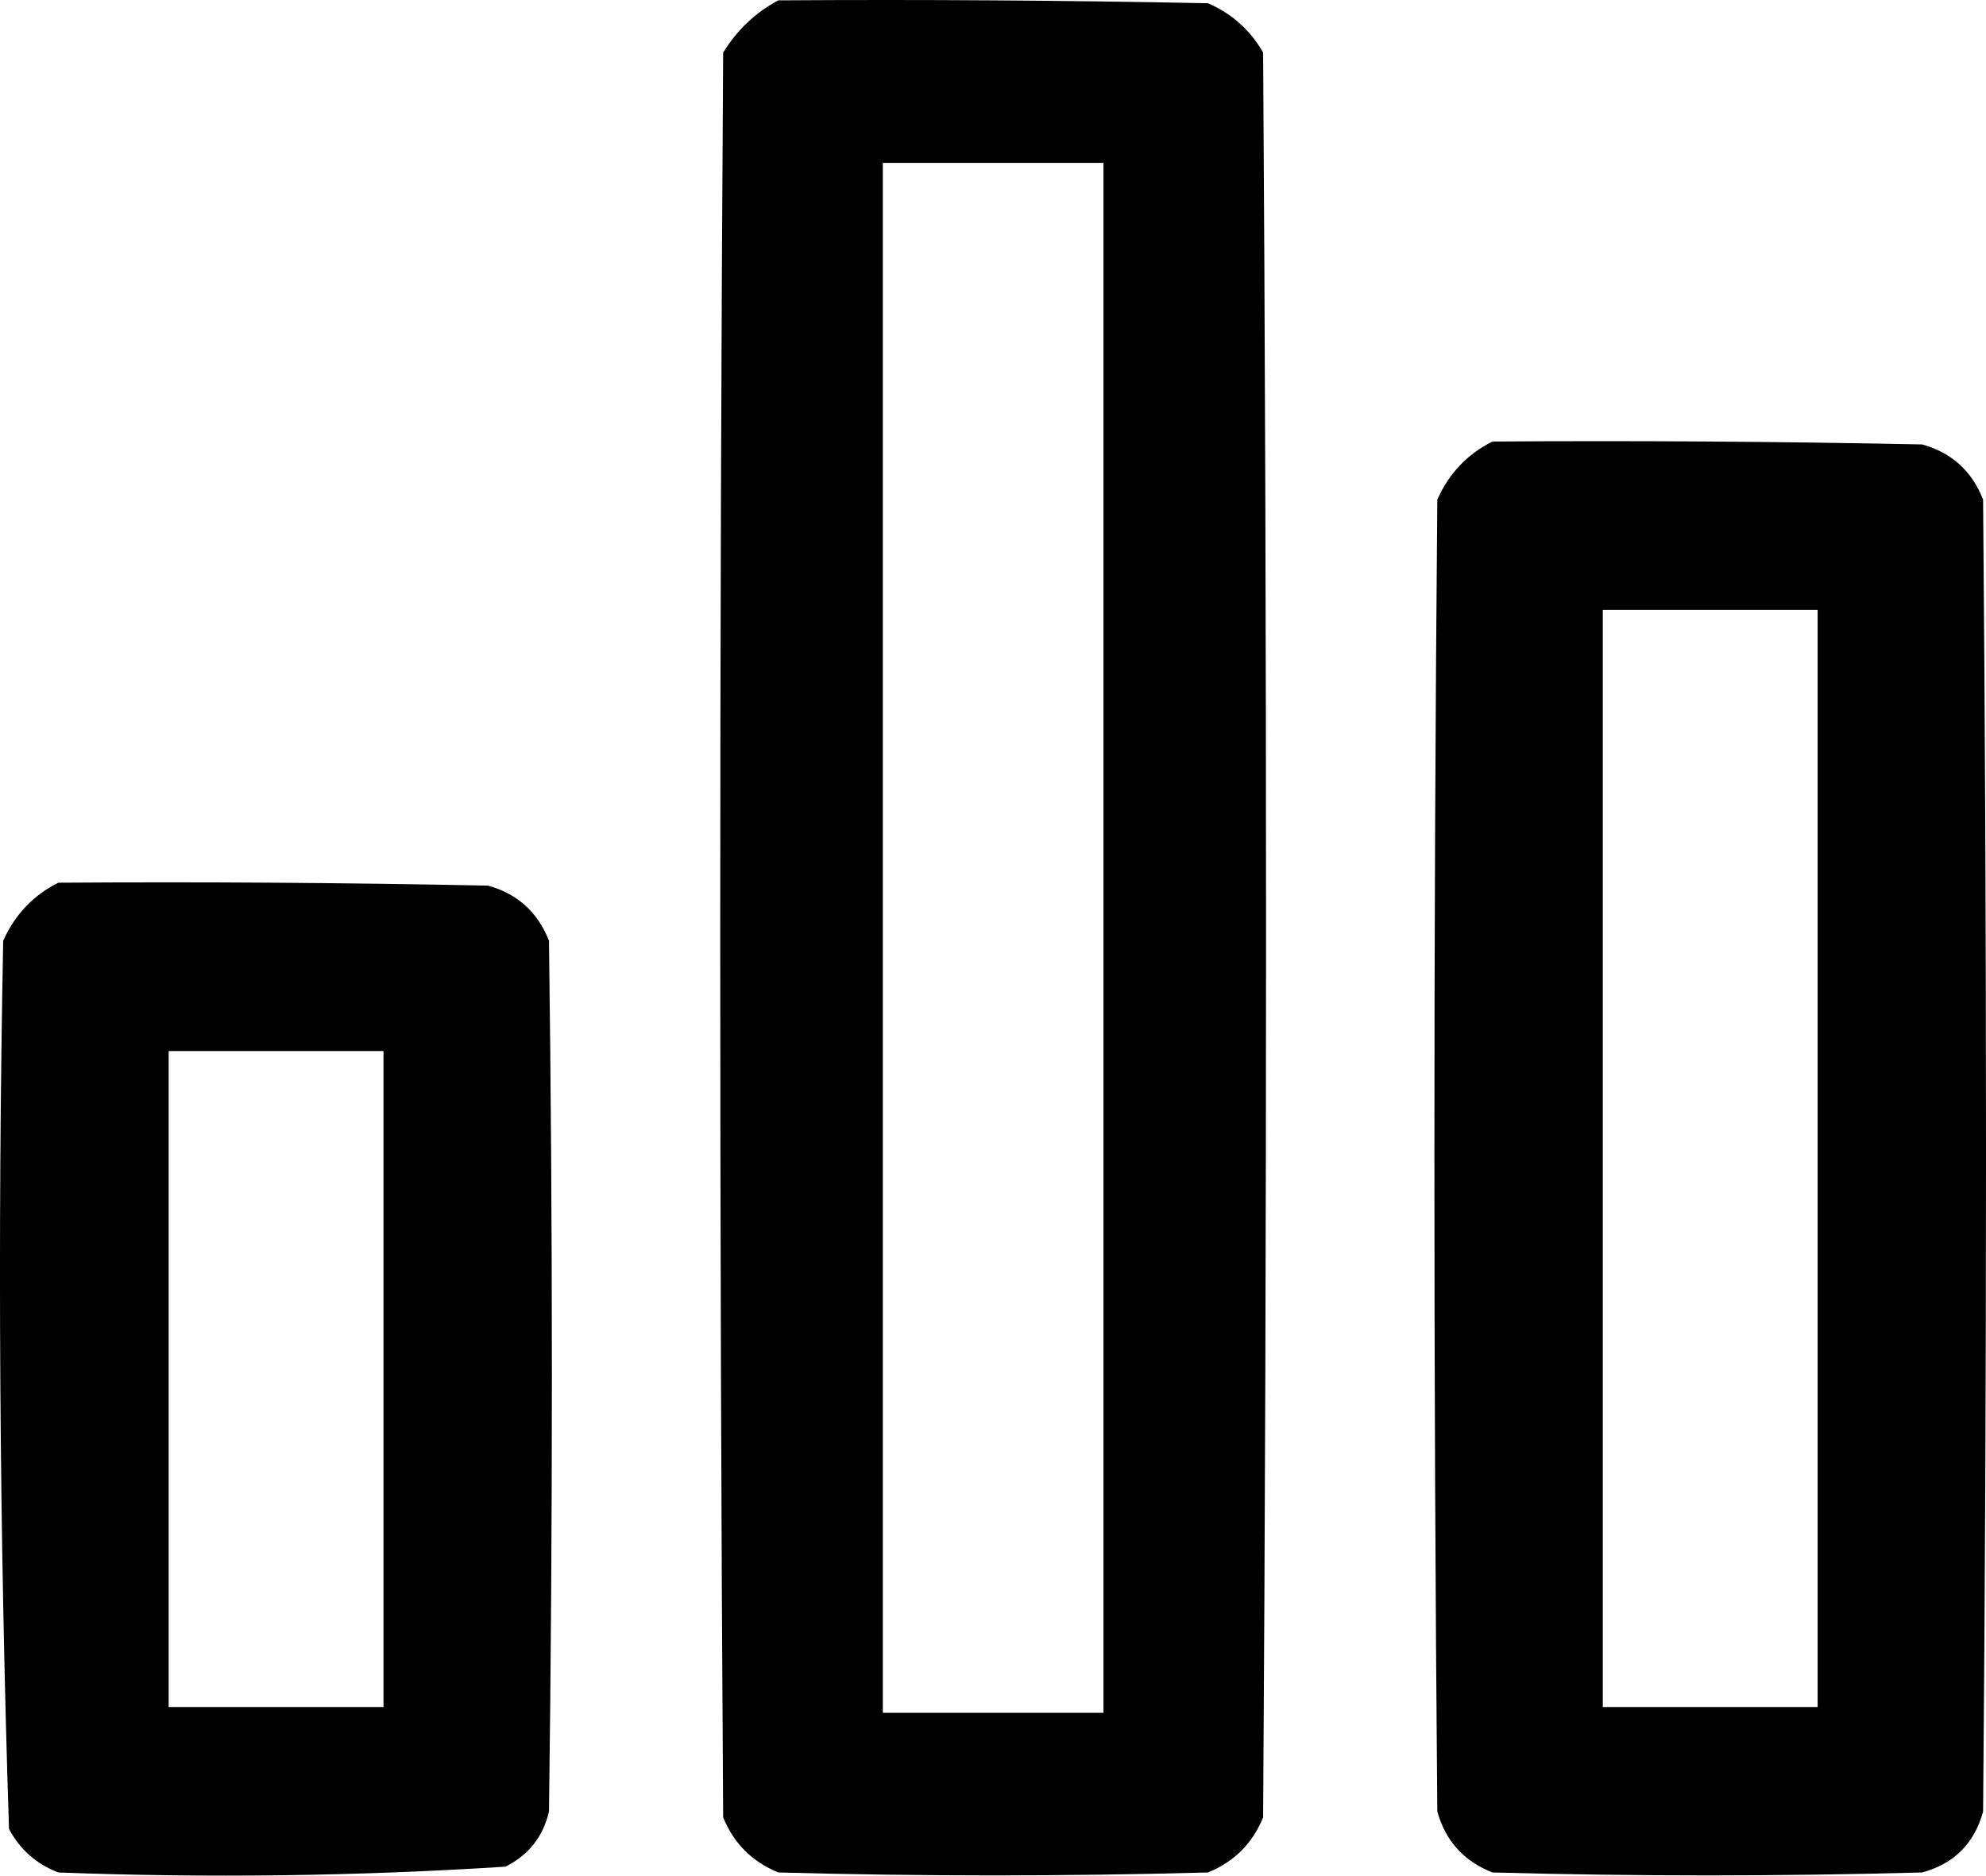
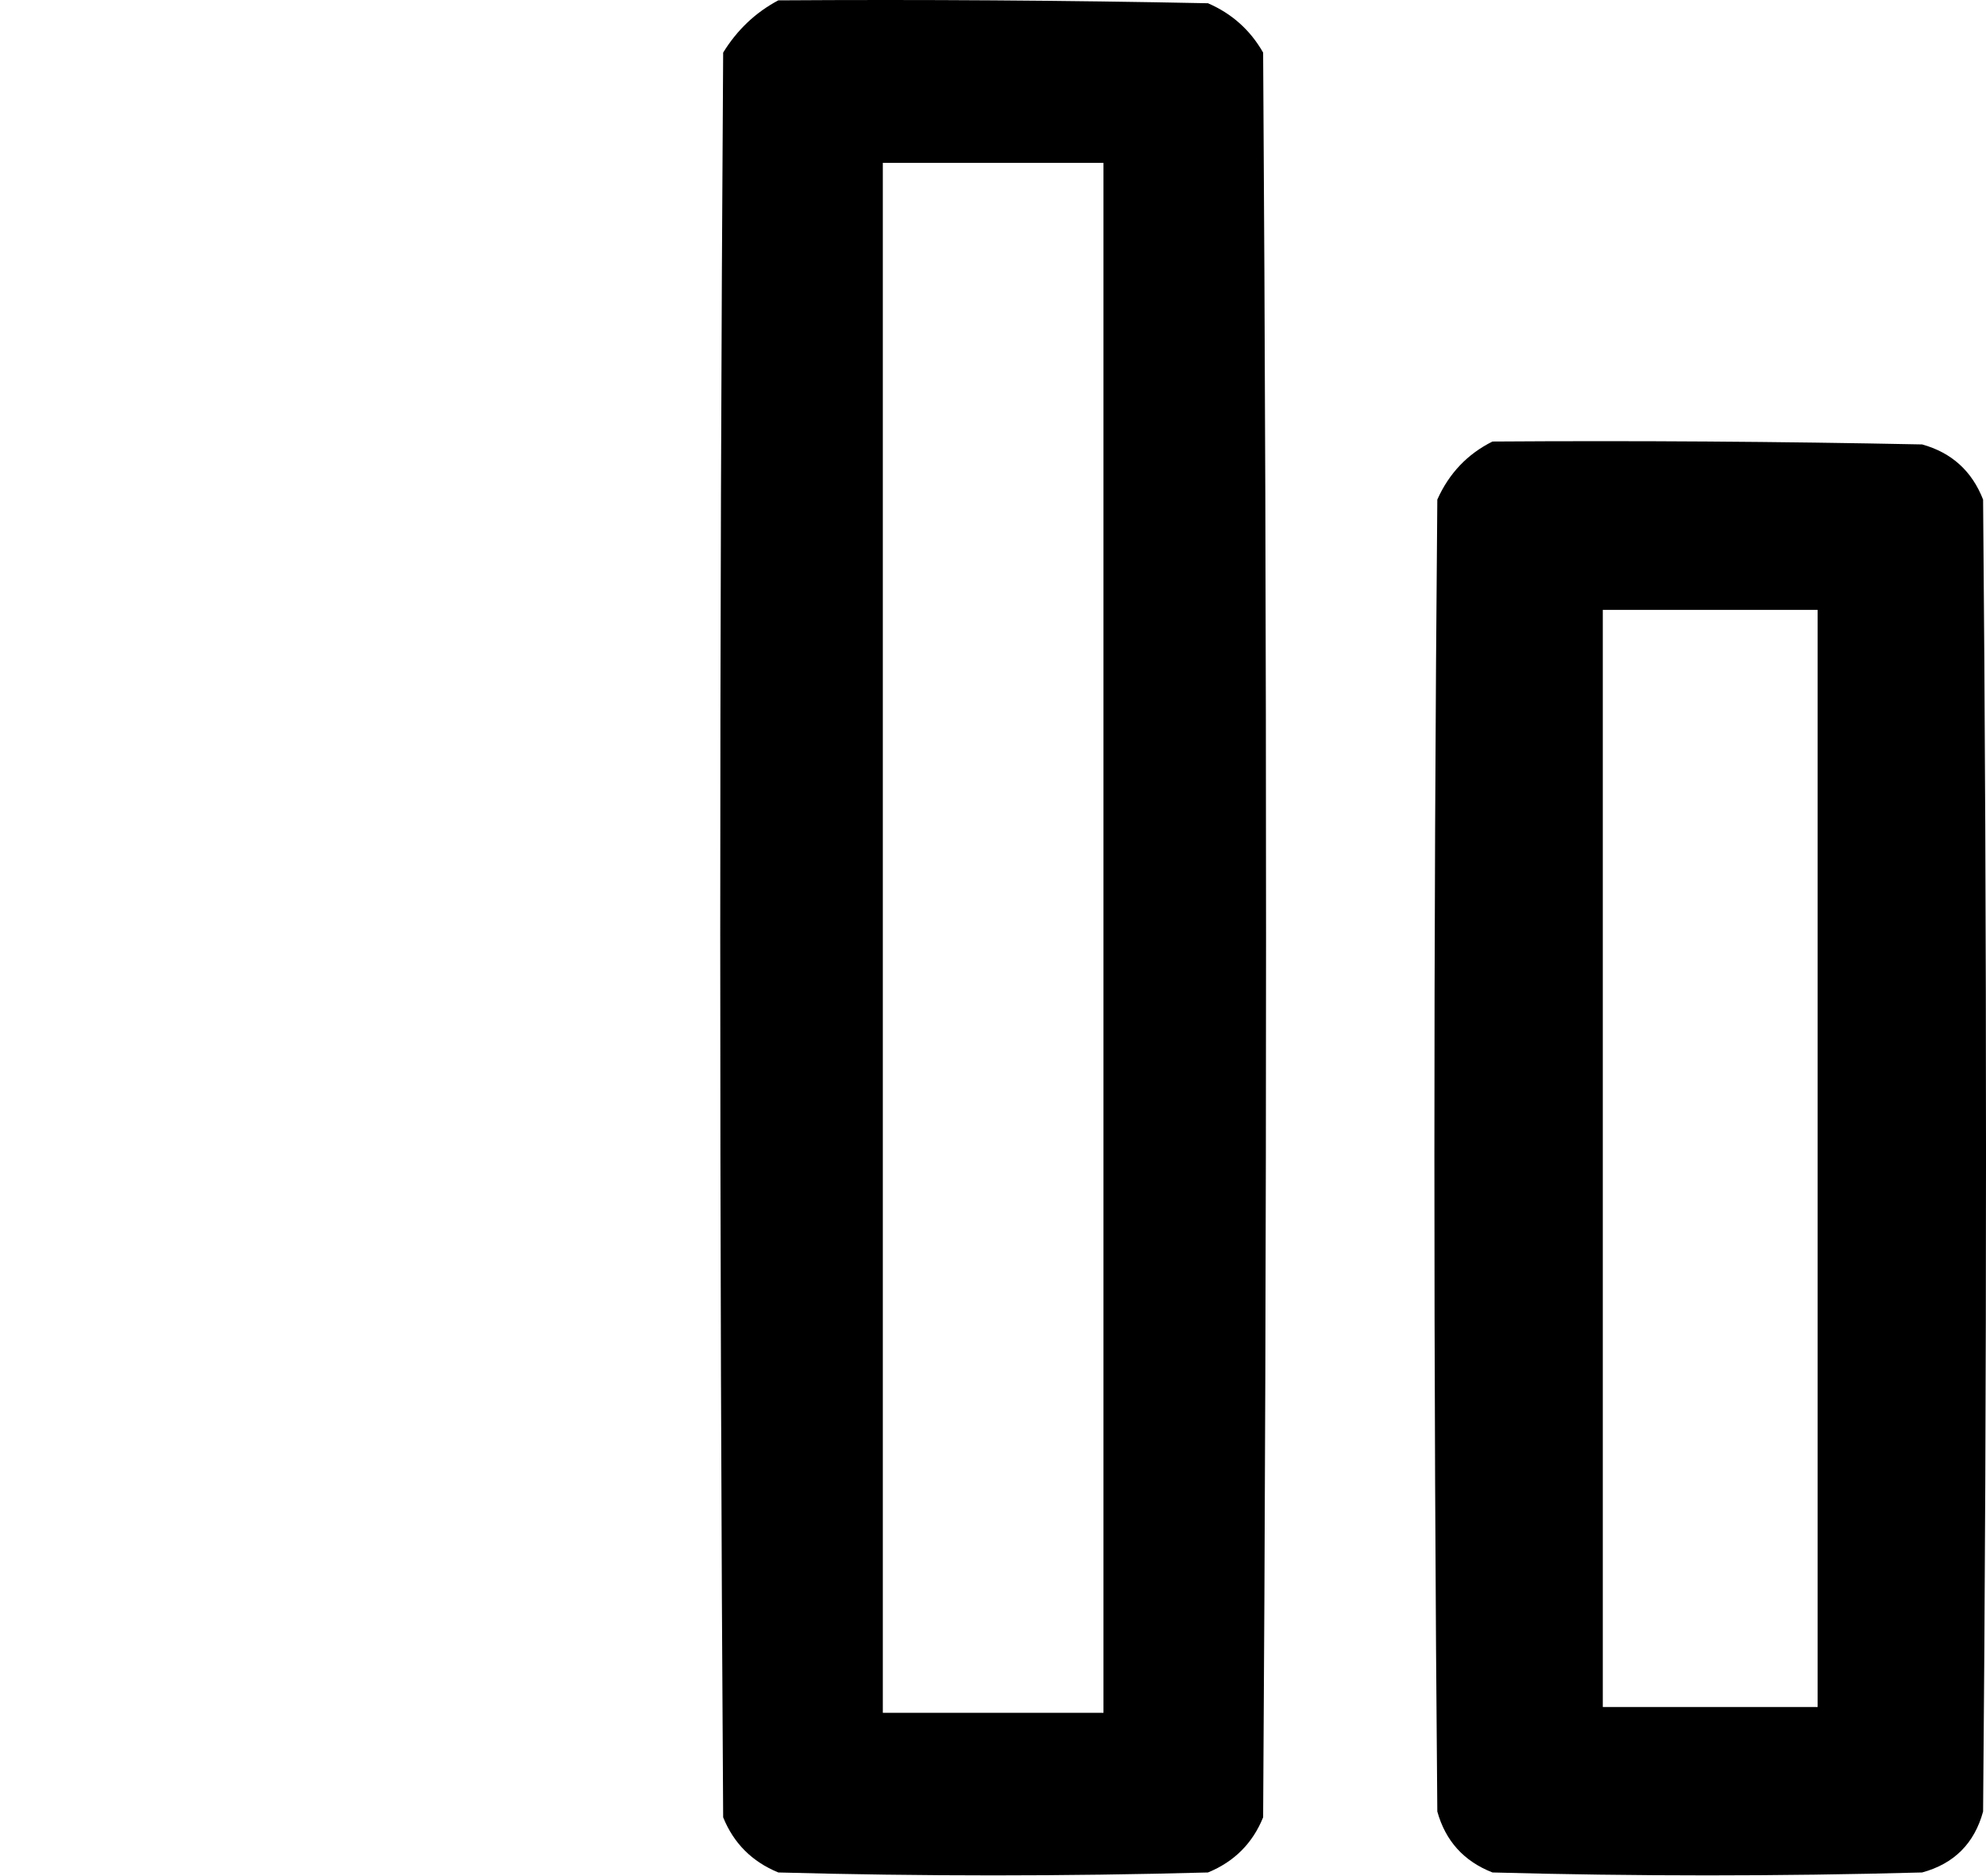
<svg xmlns="http://www.w3.org/2000/svg" id="Layer_2" data-name="Layer 2" viewBox="0 0 342.05 323.11">
  <defs>
    <style> .cls-1 { fill-rule: evenodd; stroke-width: 0px; } </style>
  </defs>
  <g id="Layer_1-2" data-name="Layer 1">
    <path class="cls-1" d="M217.55,9.06c-2.22-3.89-5.39-6.72-9.5-8.5C183.39.06,158.72-.1,134.05.06c-3.93,2.09-7.09,5.09-9.5,9-.67,101.33-.67,202.67,0,304,1.81,4.47,4.97,7.64,9.5,9.5,24.67.67,49.33.67,74,0,4.53-1.86,7.69-5.03,9.5-9.5.67-101.33.67-202.67,0-304ZM190.05,295.06h-38V28.06h38v267Z" />
    <path class="cls-1" d="M341.55,86.06c-1.93-4.93-5.43-8.09-10.5-9.5-24.66-.5-49.33-.67-74-.5-4.31,2.15-7.48,5.48-9.5,10-.67,75.33-.67,150.67,0,226,1.41,5.07,4.57,8.57,9.5,10.5,24.67.67,49.33.67,74,0,5.5-1.5,9-5,10.5-10.5.67-75.33.67-150.67,0-226ZM313.05,294.06h-37V105.06h37v189Z" />
-     <path class="cls-1" d="M94.55,162.06c-1.93-4.93-5.43-8.09-10.5-9.5-24.66-.5-49.33-.67-74-.5-4.31,2.15-7.48,5.48-9.5,10-.99,51.06-.65,102.06,1,153,1.89,3.56,4.73,6.06,8.5,7.5,25.73.97,51.4.64,77-1,3.99-1.99,6.49-5.16,7.5-9.5.67-50,.67-100,0-150ZM66.05,294.06H29.05v-113h37v113Z" />
  </g>
</svg>